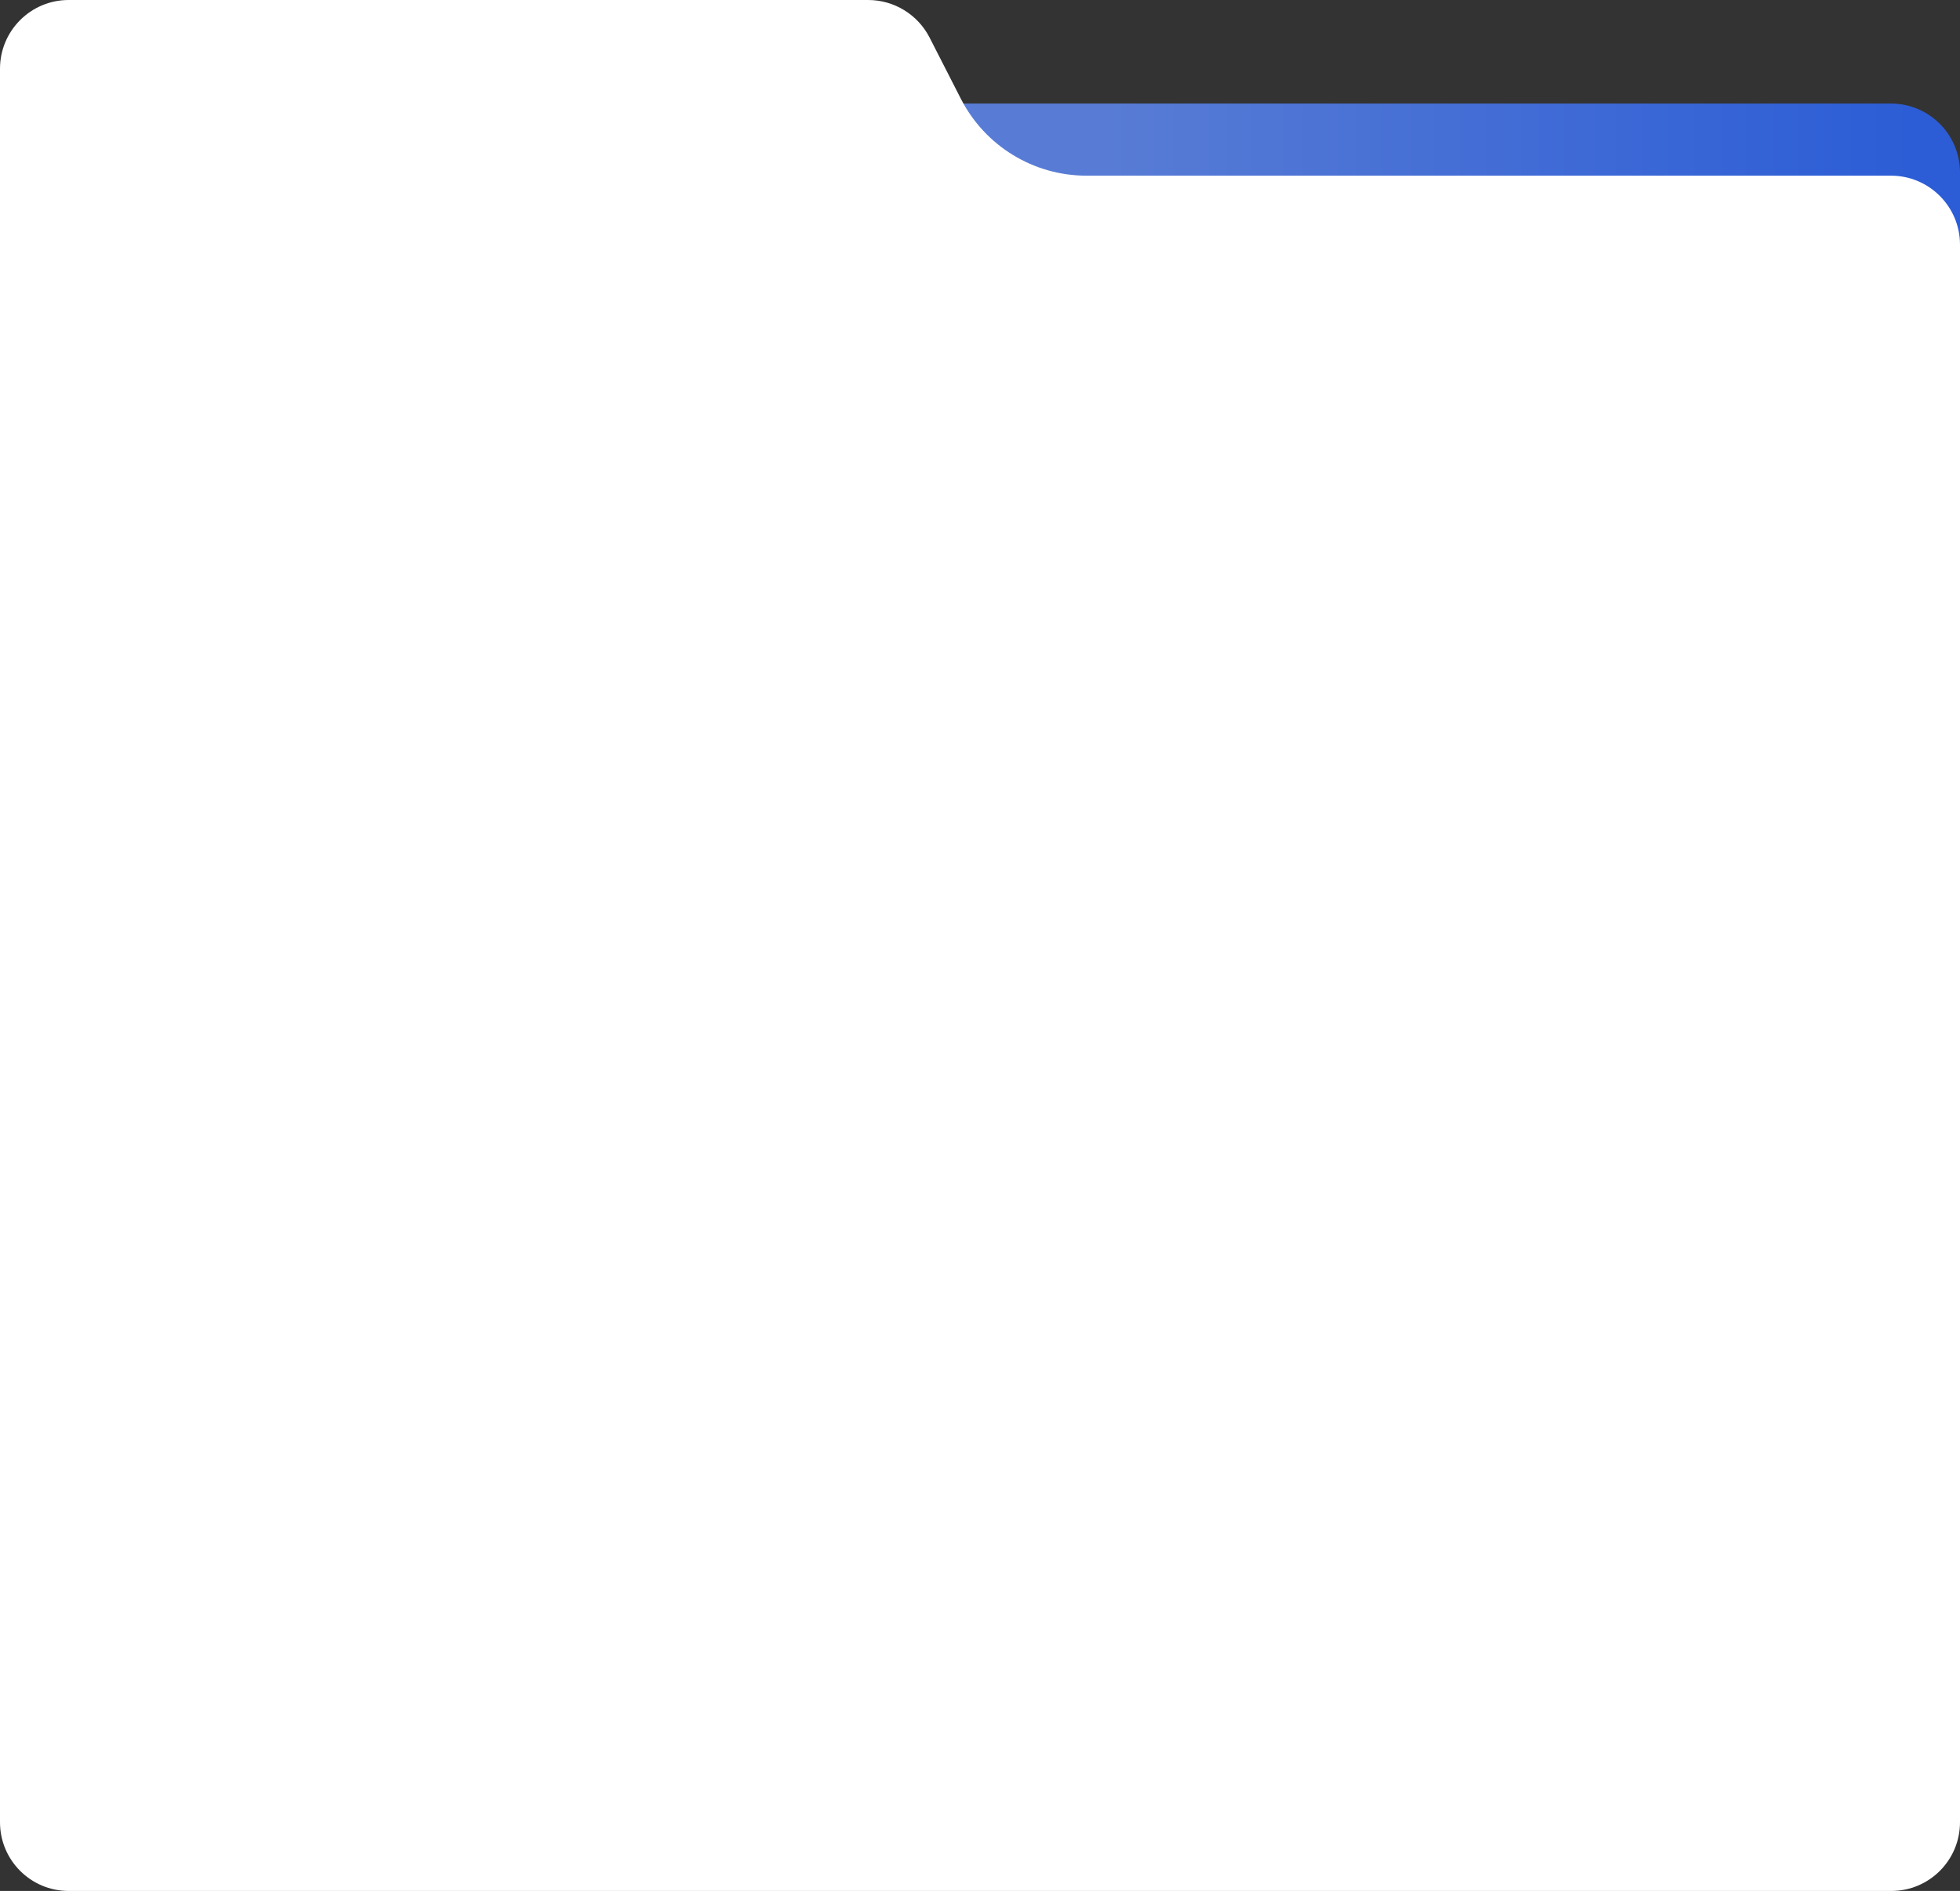
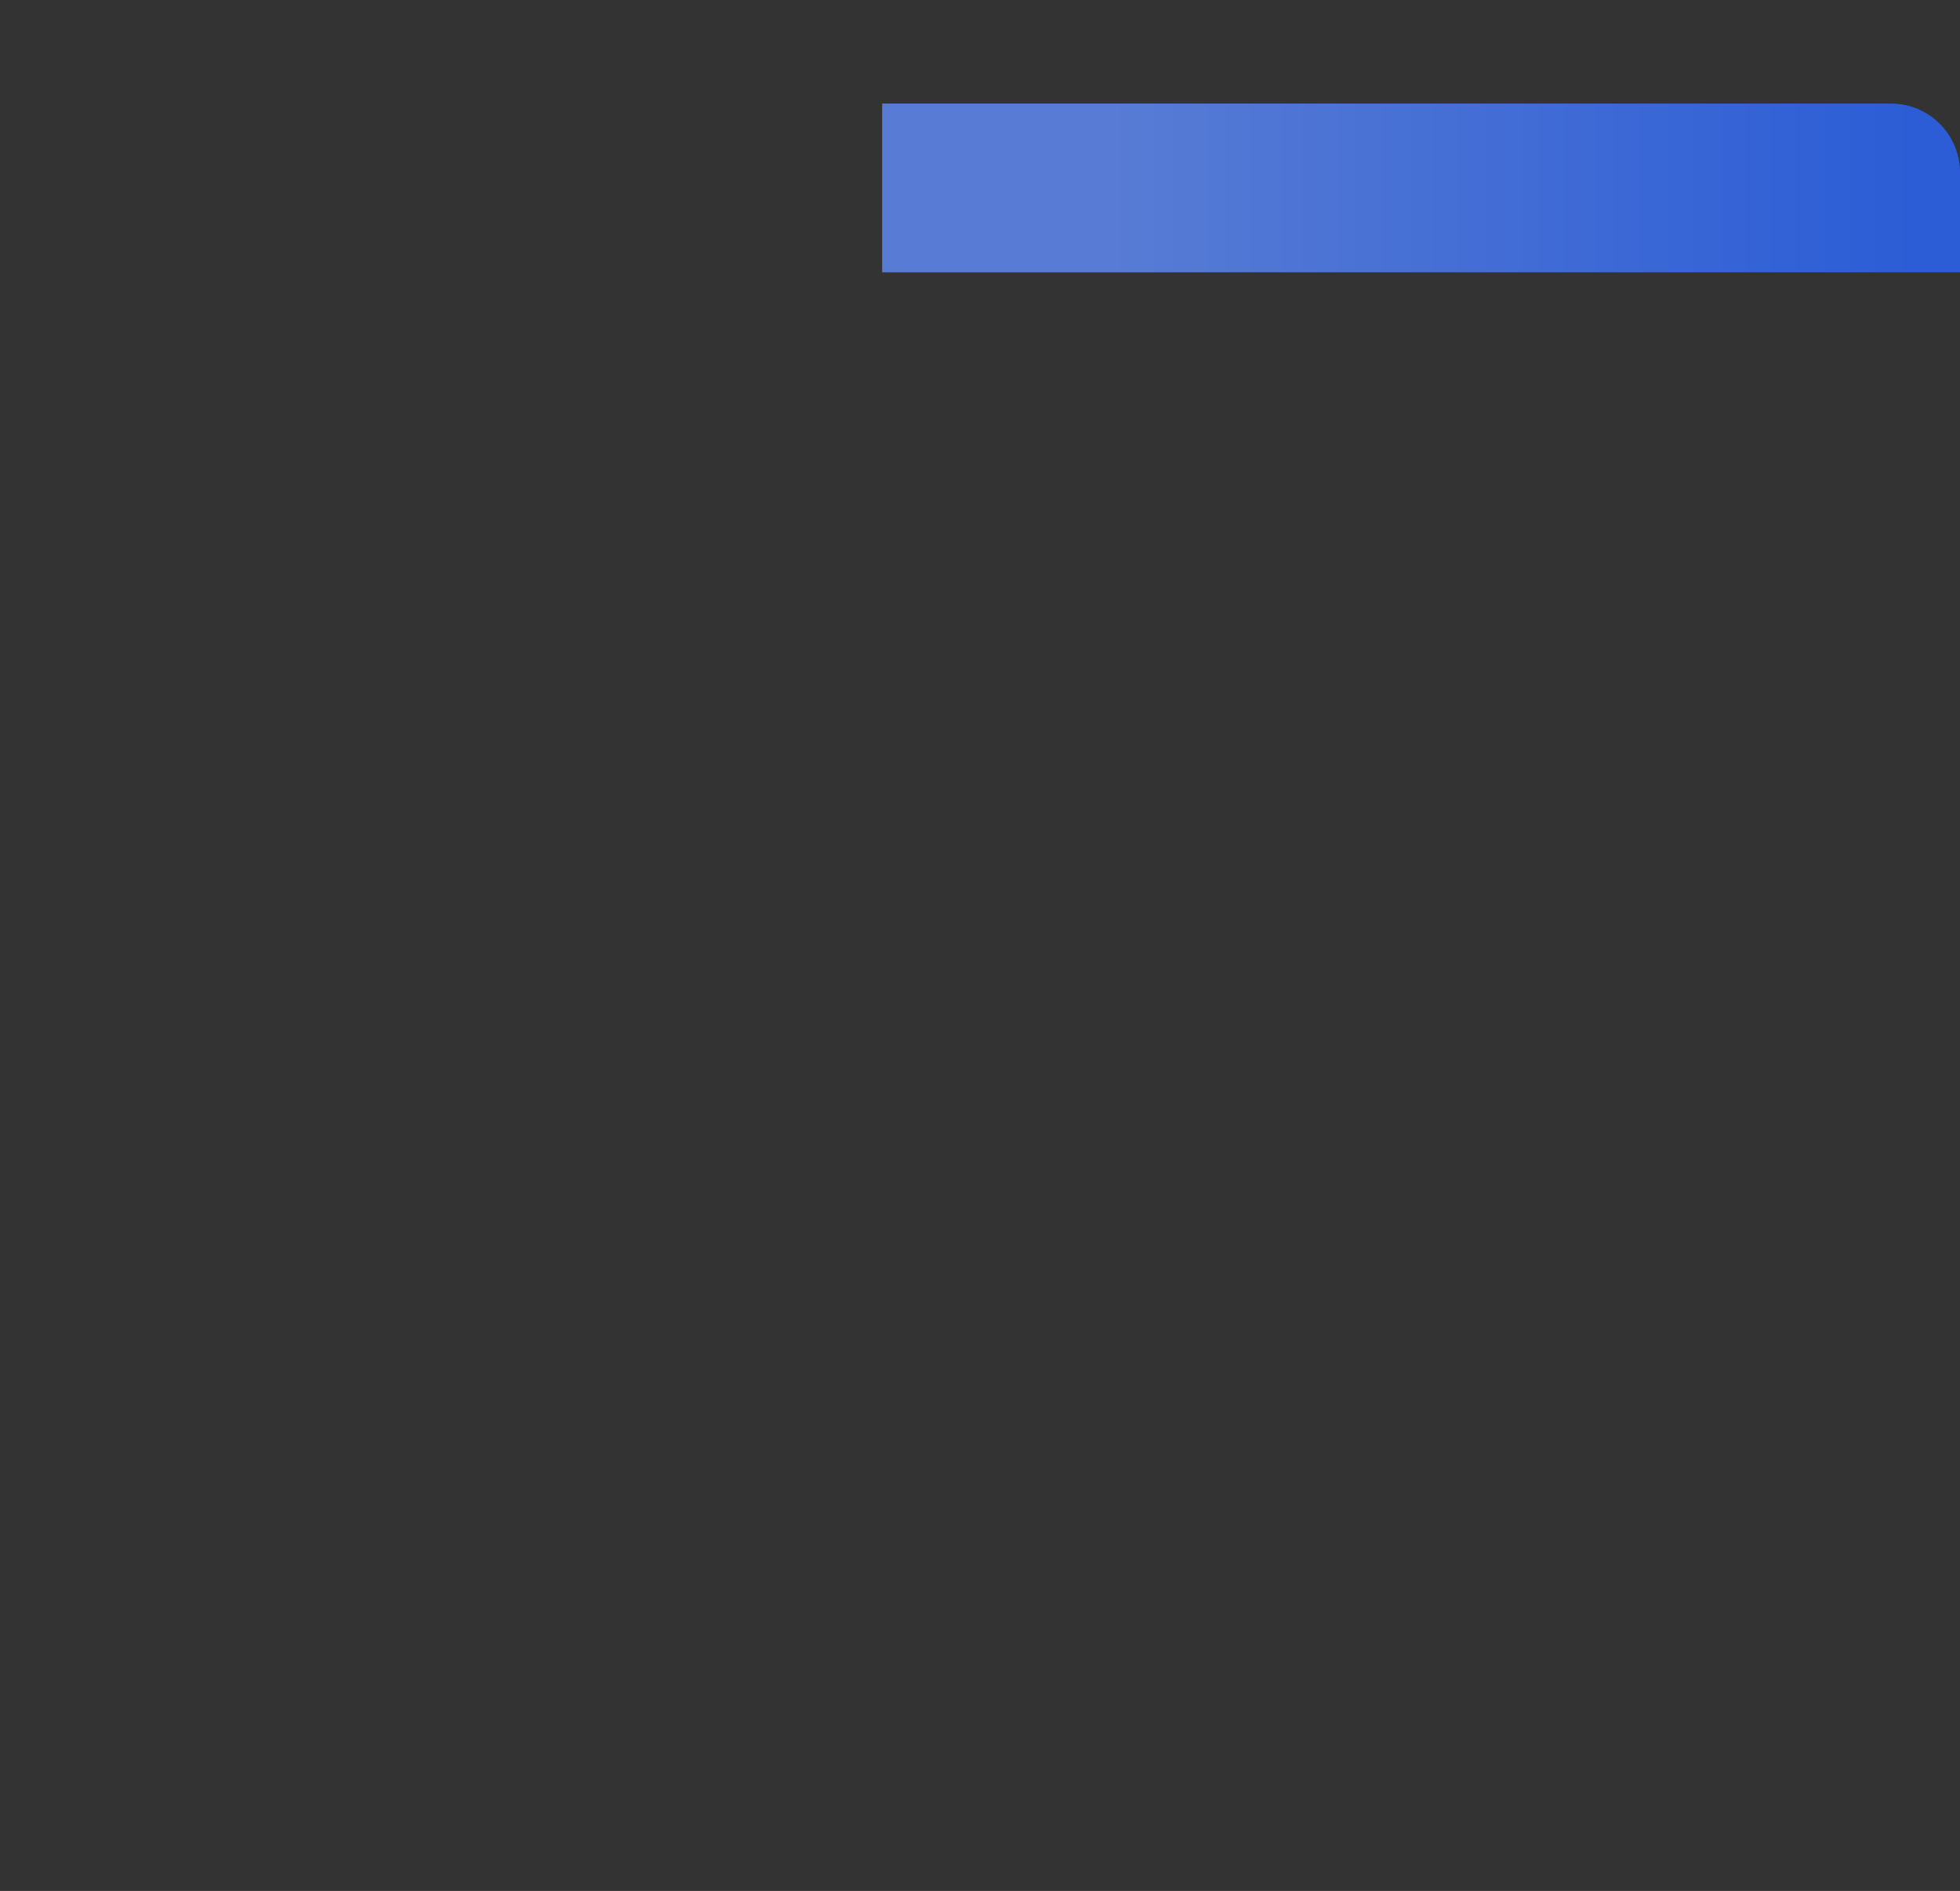
<svg xmlns="http://www.w3.org/2000/svg" width="511" height="493" viewBox="0 0 511 493" fill="none">
  <rect x="0" y="0" width="511" height="493" fill="#333333" stroke="none" />
  <path d="M230 27H493C502.941 27 511 35.059 511 45V71H230V27Z" fill="url(#paint0_linear_0_1)" />
-   <path d="M242.365 9.81C239.289 3.789 233.098 0 226.337 0H17.895C8.012 0 0 8.024 0 17.922L0 475.078C0 484.976 8.012 493 17.895 493H493.105C502.988 493 511 484.976 511 475.078V63.8C511 53.858 502.941 45.8 493 45.8H283.252C269.443 45.8 256.797 38.054 250.506 25.742L242.365 9.81Z" fill="white" />
  <defs>
    <linearGradient id="paint0_linear_0_1" x1="499.403" y1="49" x2="288.876" y2="49" gradientUnits="userSpaceOnUse">
      <stop stop-color="#2C5DD6" />
      <stop offset="1" stop-color="#587CD5" />
    </linearGradient>
  </defs>
</svg>